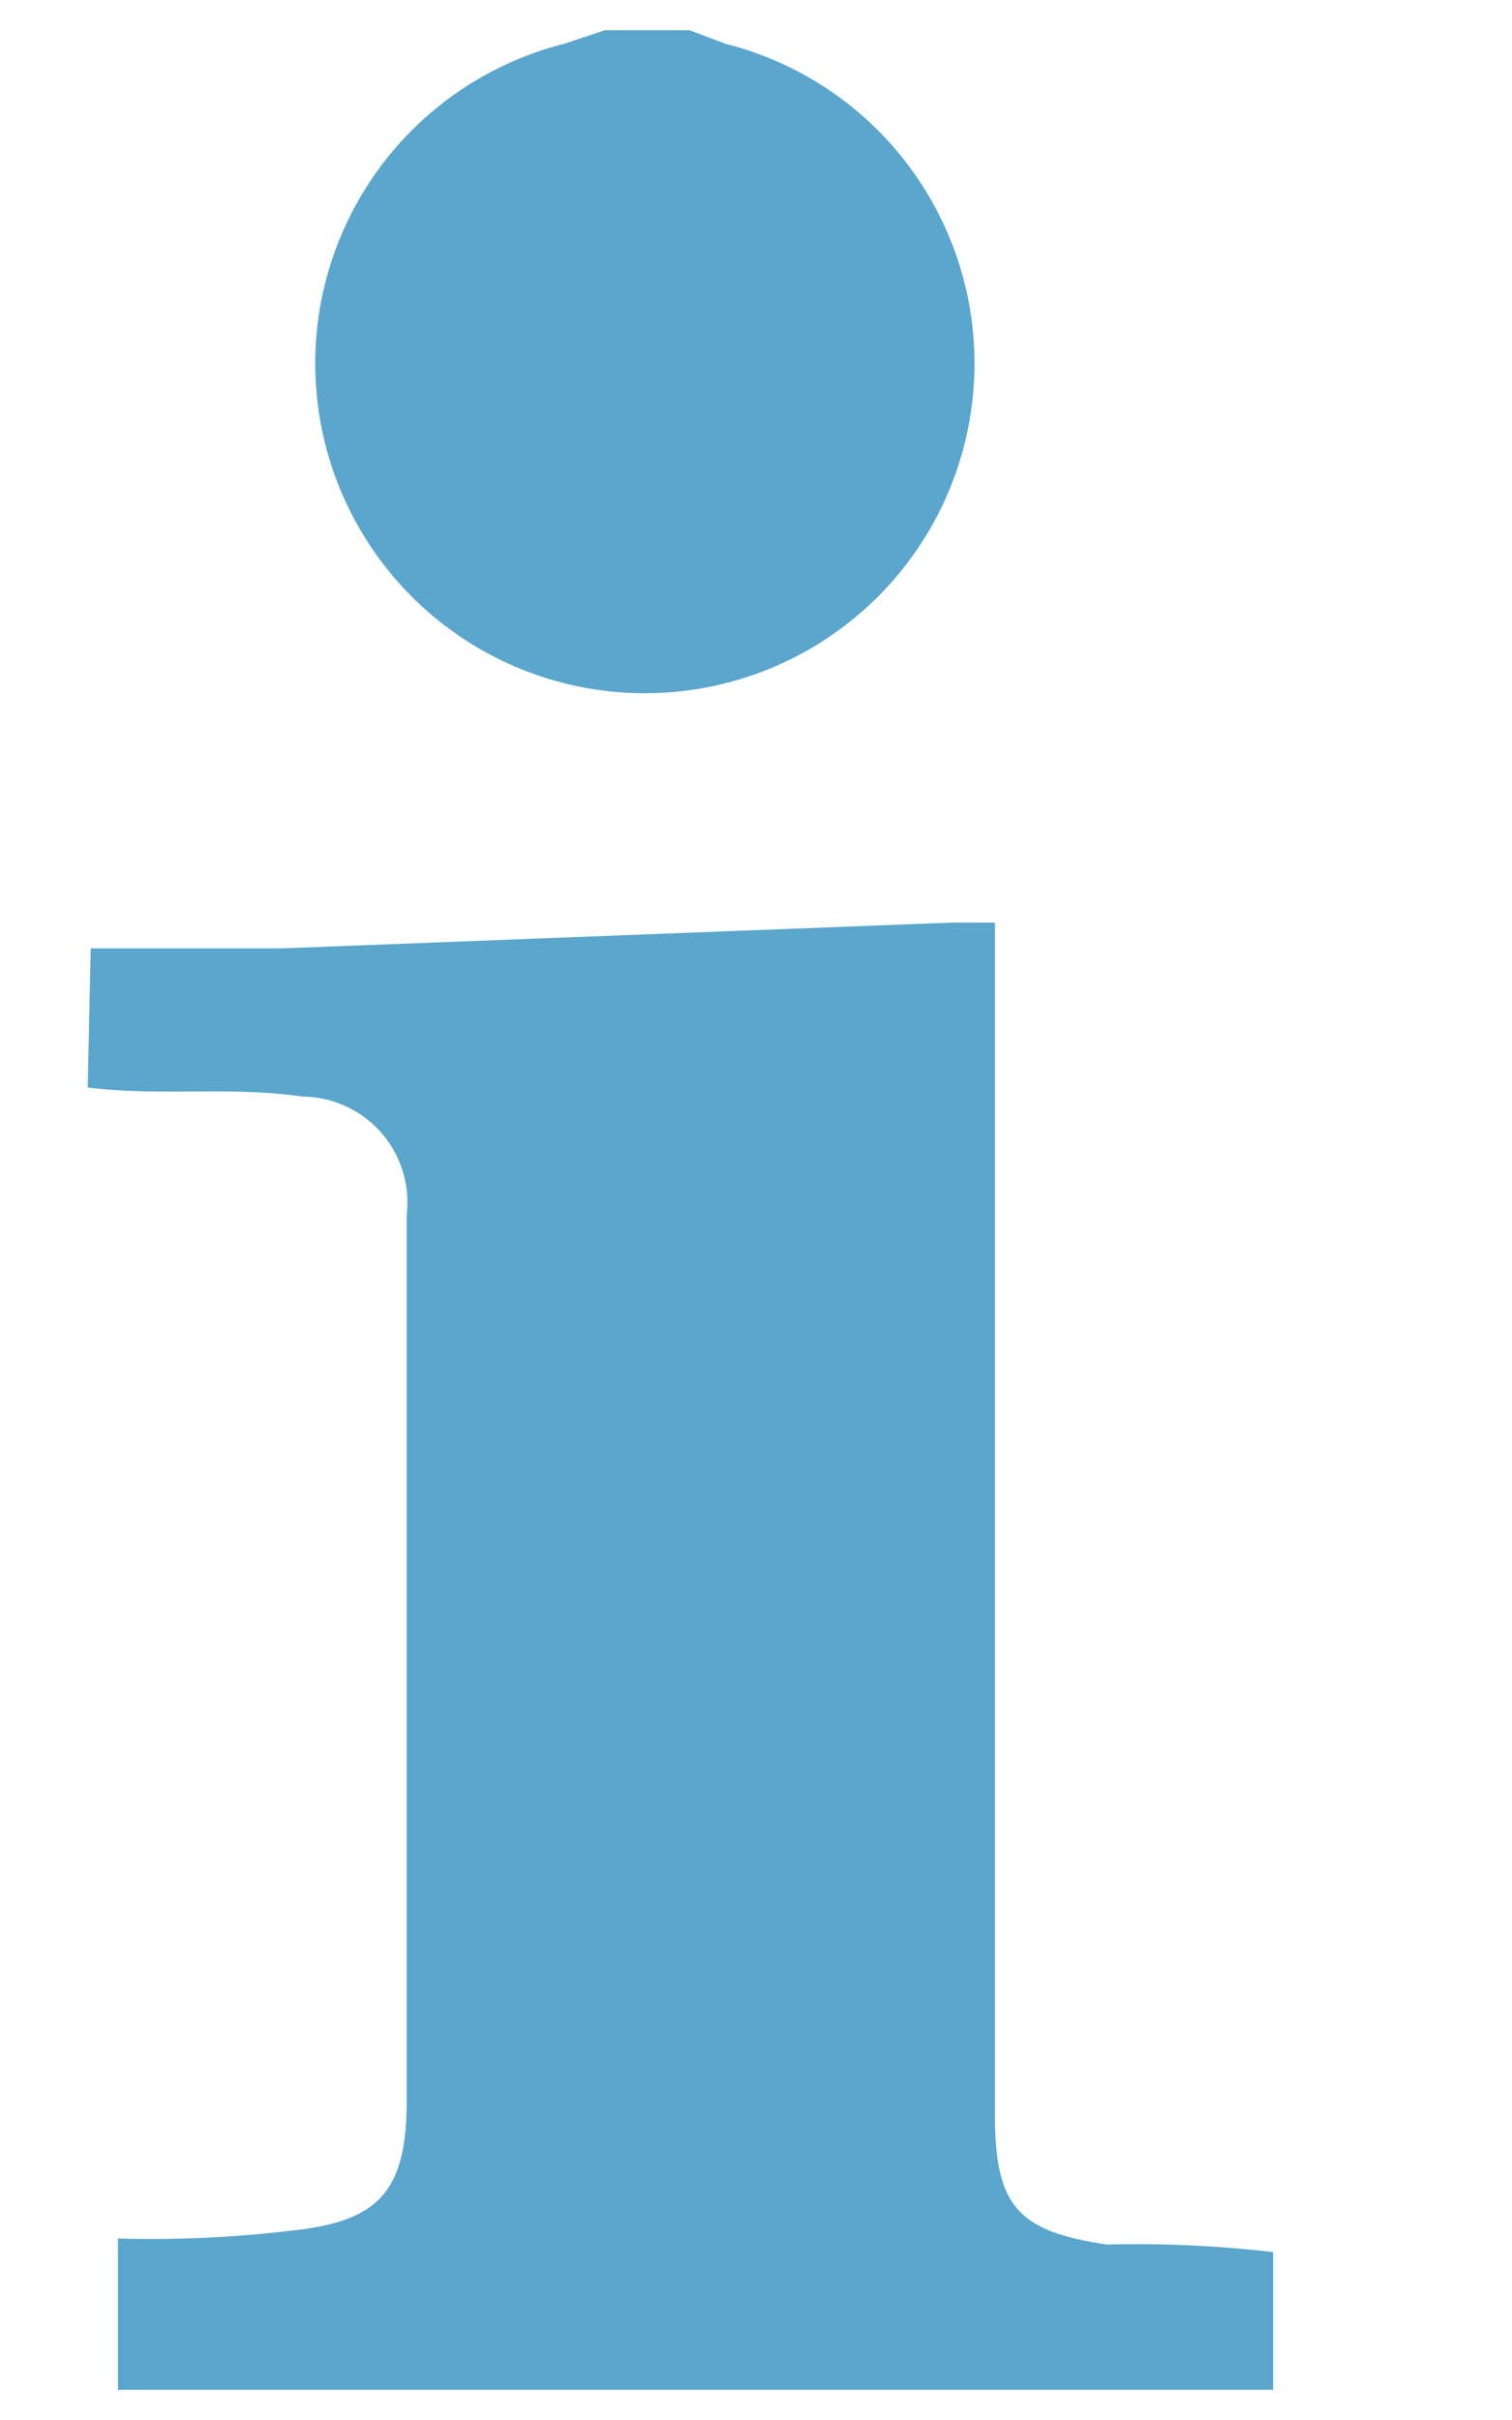
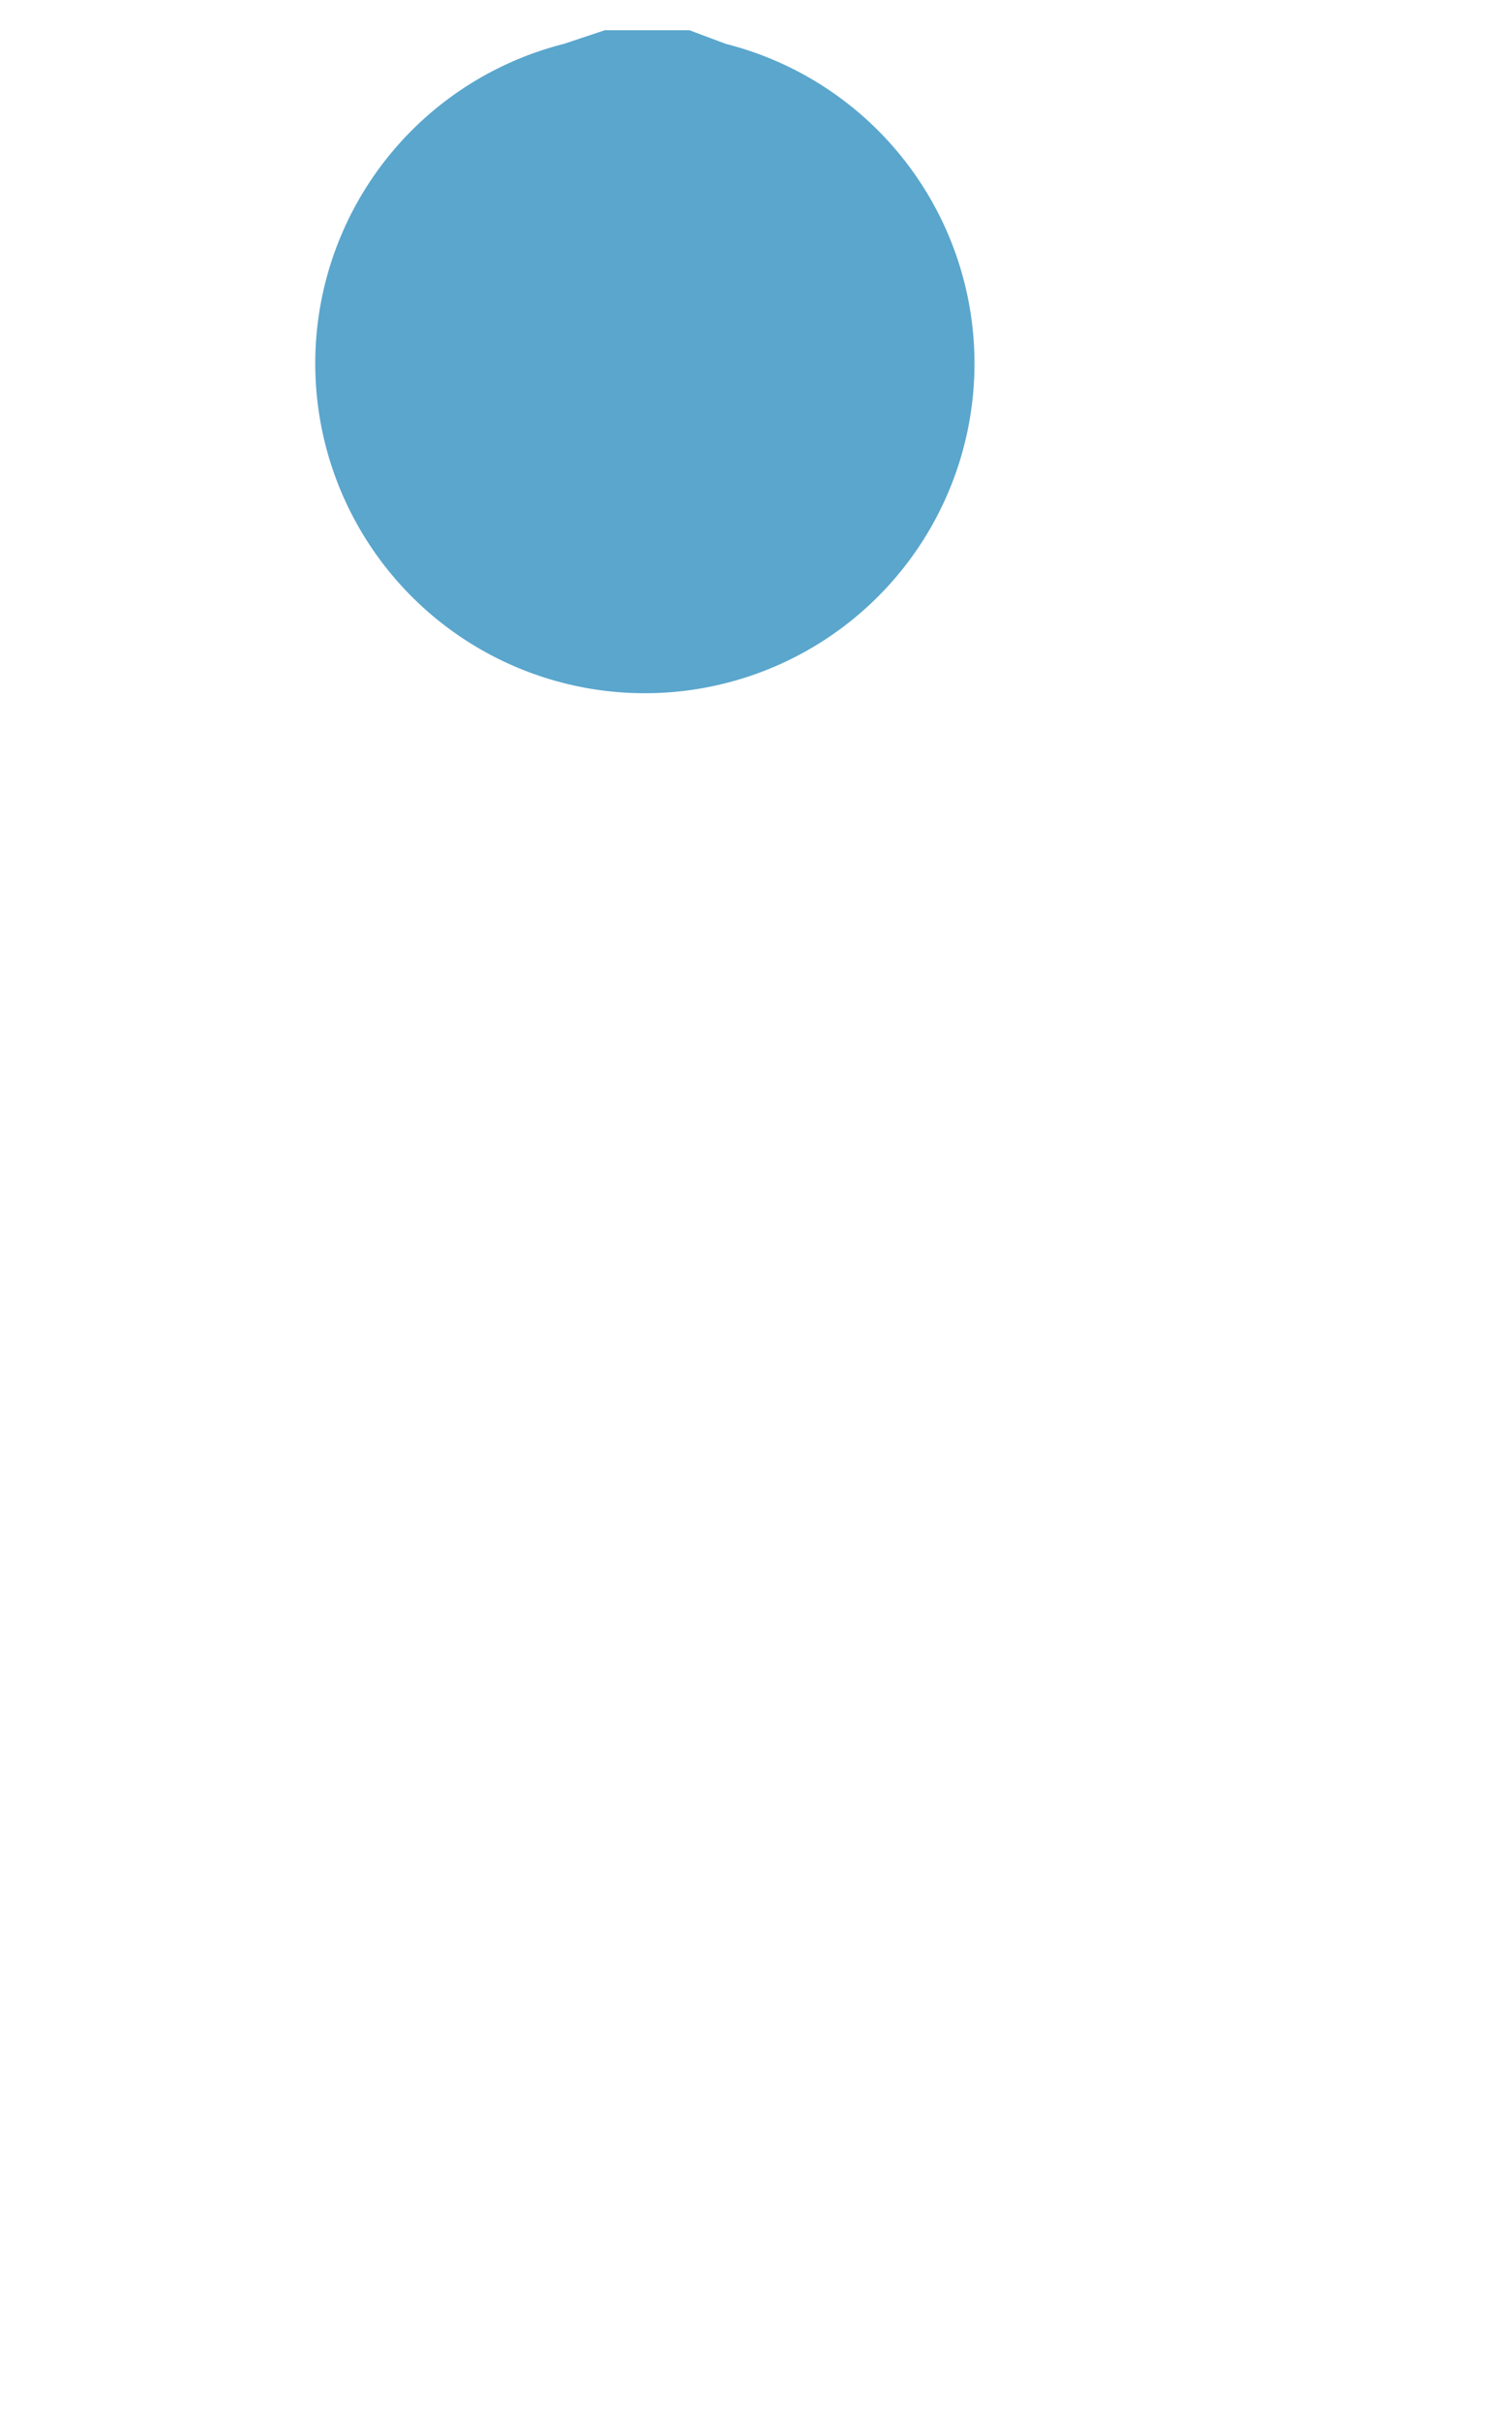
<svg xmlns="http://www.w3.org/2000/svg" id="Ebene_1" data-name="Ebene 1" viewBox="0 0 10 16">
  <defs>
    <style>.cls-1{fill:#5aa6cd;}</style>
  </defs>
  <title>info-blau</title>
-   <path class="cls-1" d="M.6,6.27H1.87L6.29,6.1h.29v.39q0,3.73,0,7.48c0,.61.14.78.74.87a7.8,7.8,0,0,1,1.1.05v.91H.78v-1a7.8,7.8,0,0,0,1.13-.05c.6-.06.78-.26.78-.87q0-2.92,0-5.85A.7.7,0,0,0,2,7.25c-.49-.07-.94,0-1.42-.06Z" />
  <path class="cls-1" d="M4.56.2,4.8.29a2.18,2.18,0,1,1-1.07,0L4,.2Z" />
</svg>